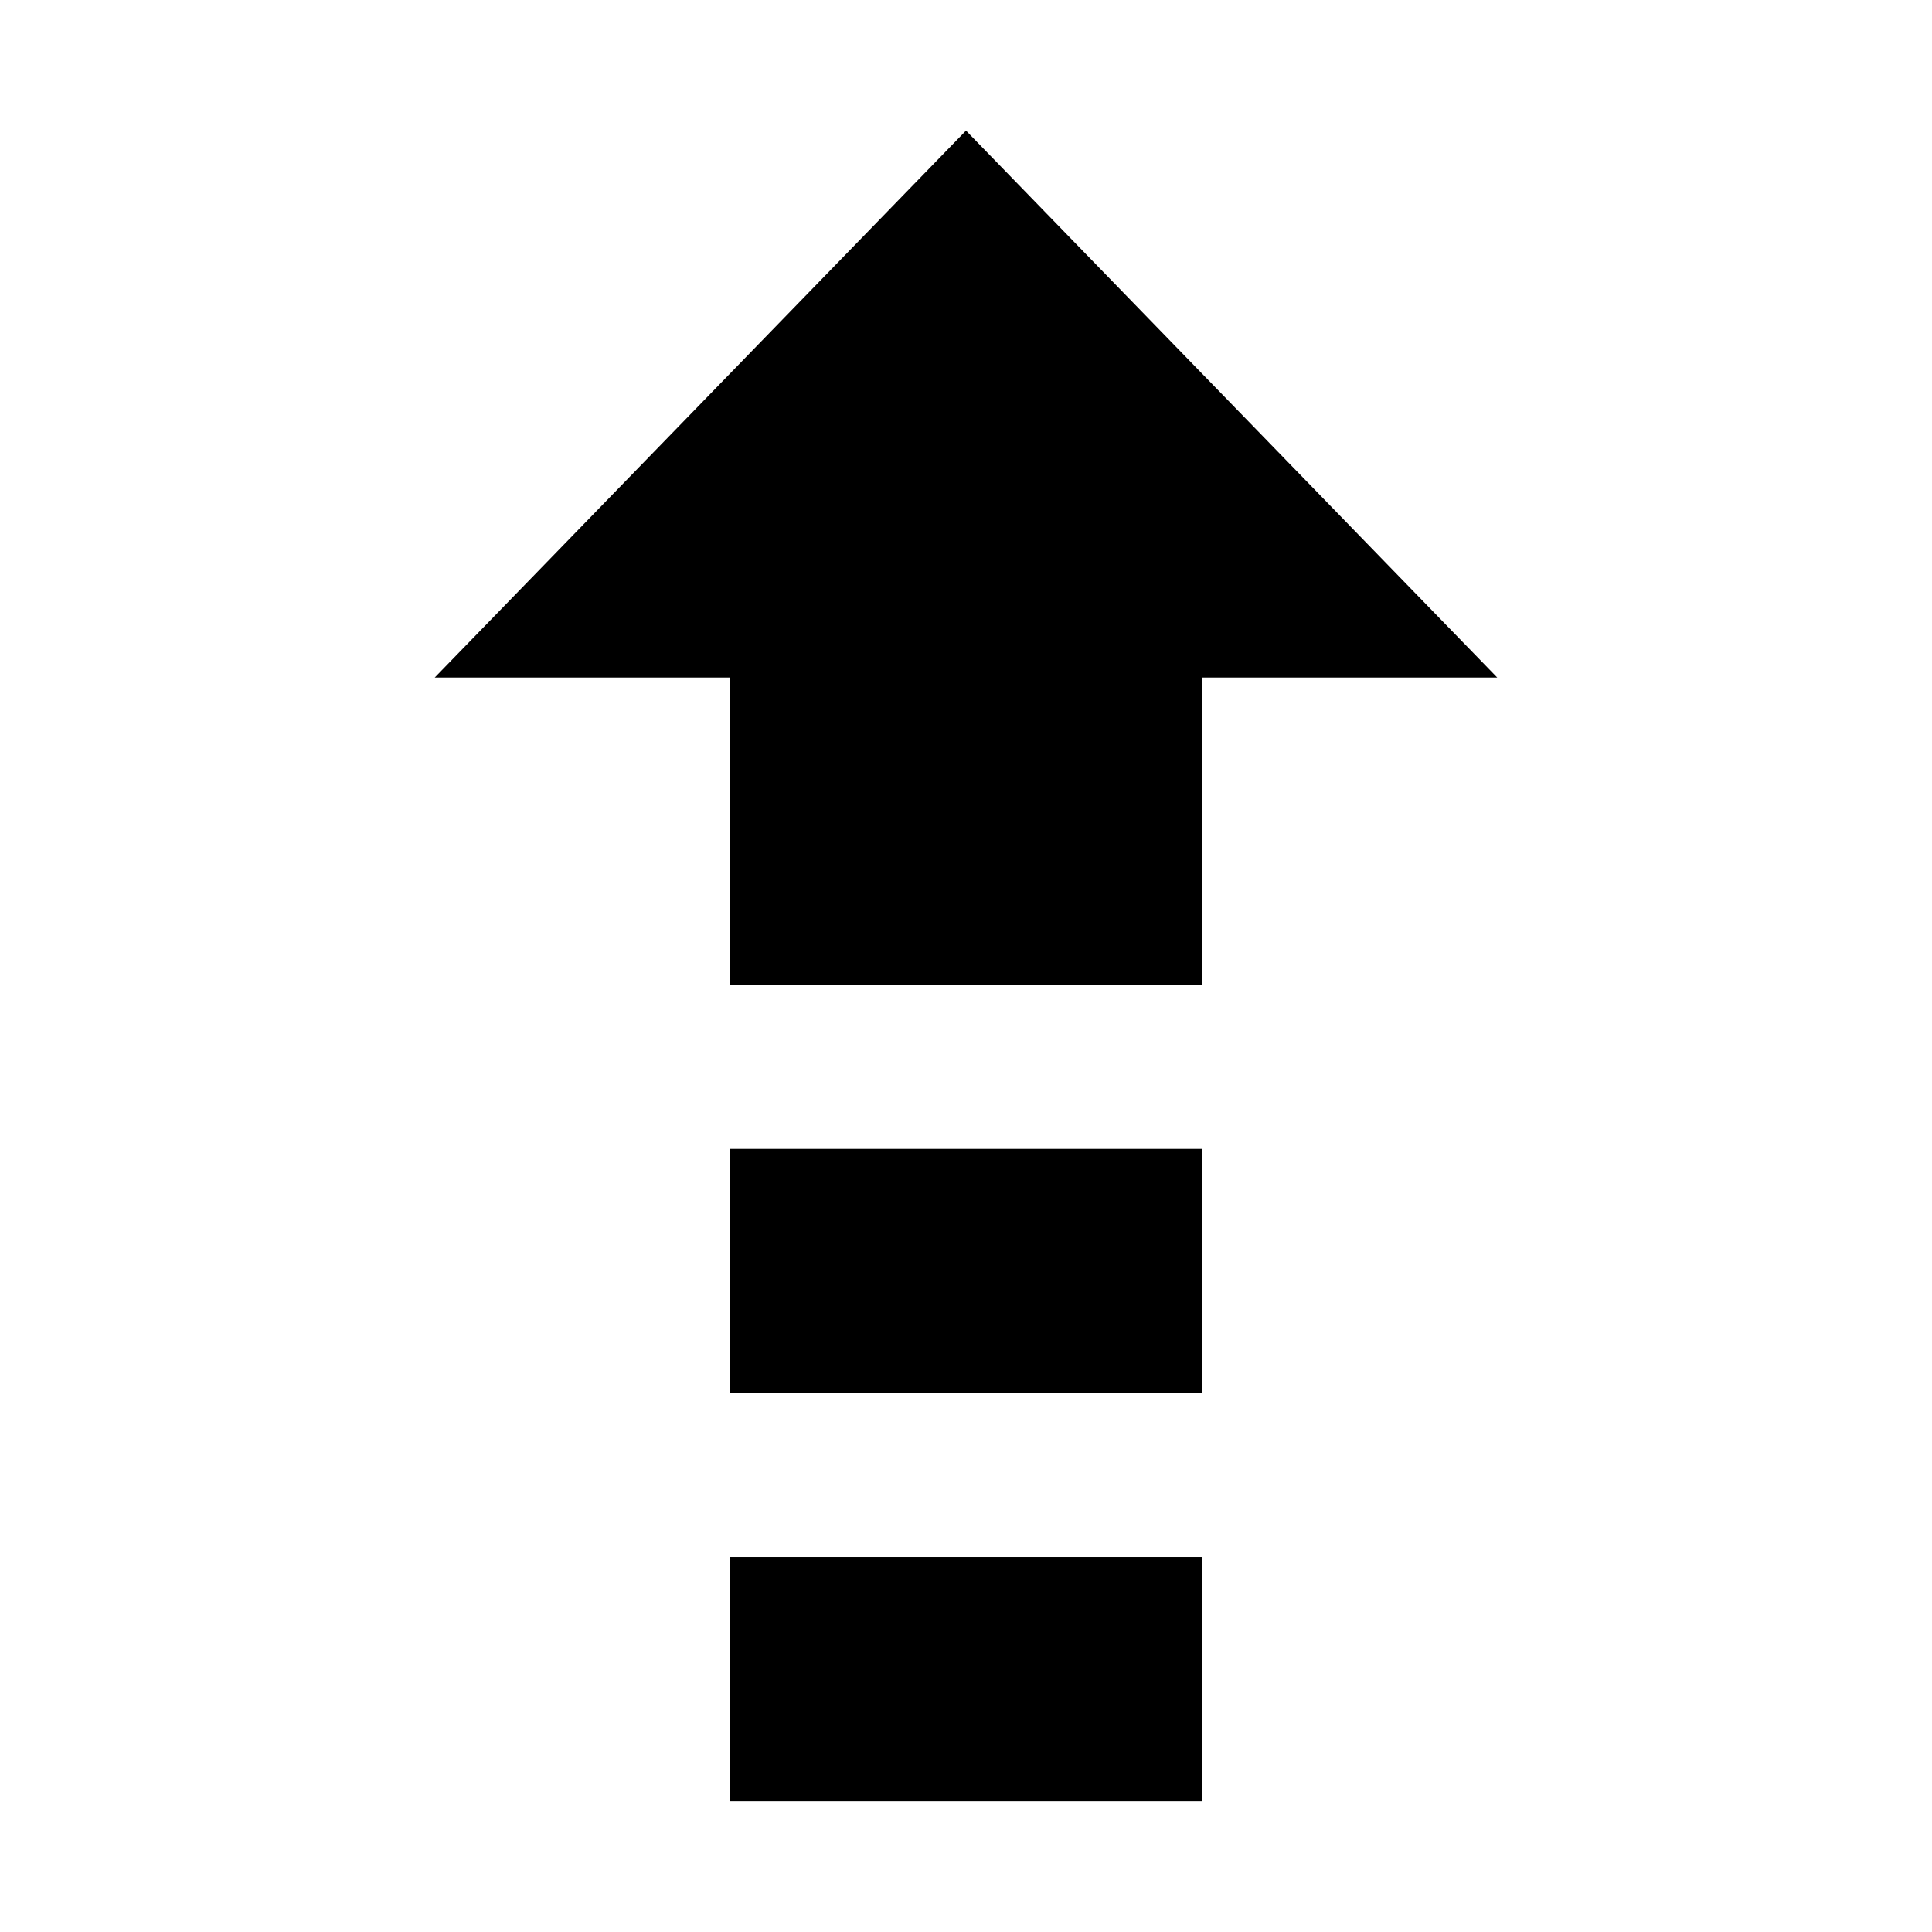
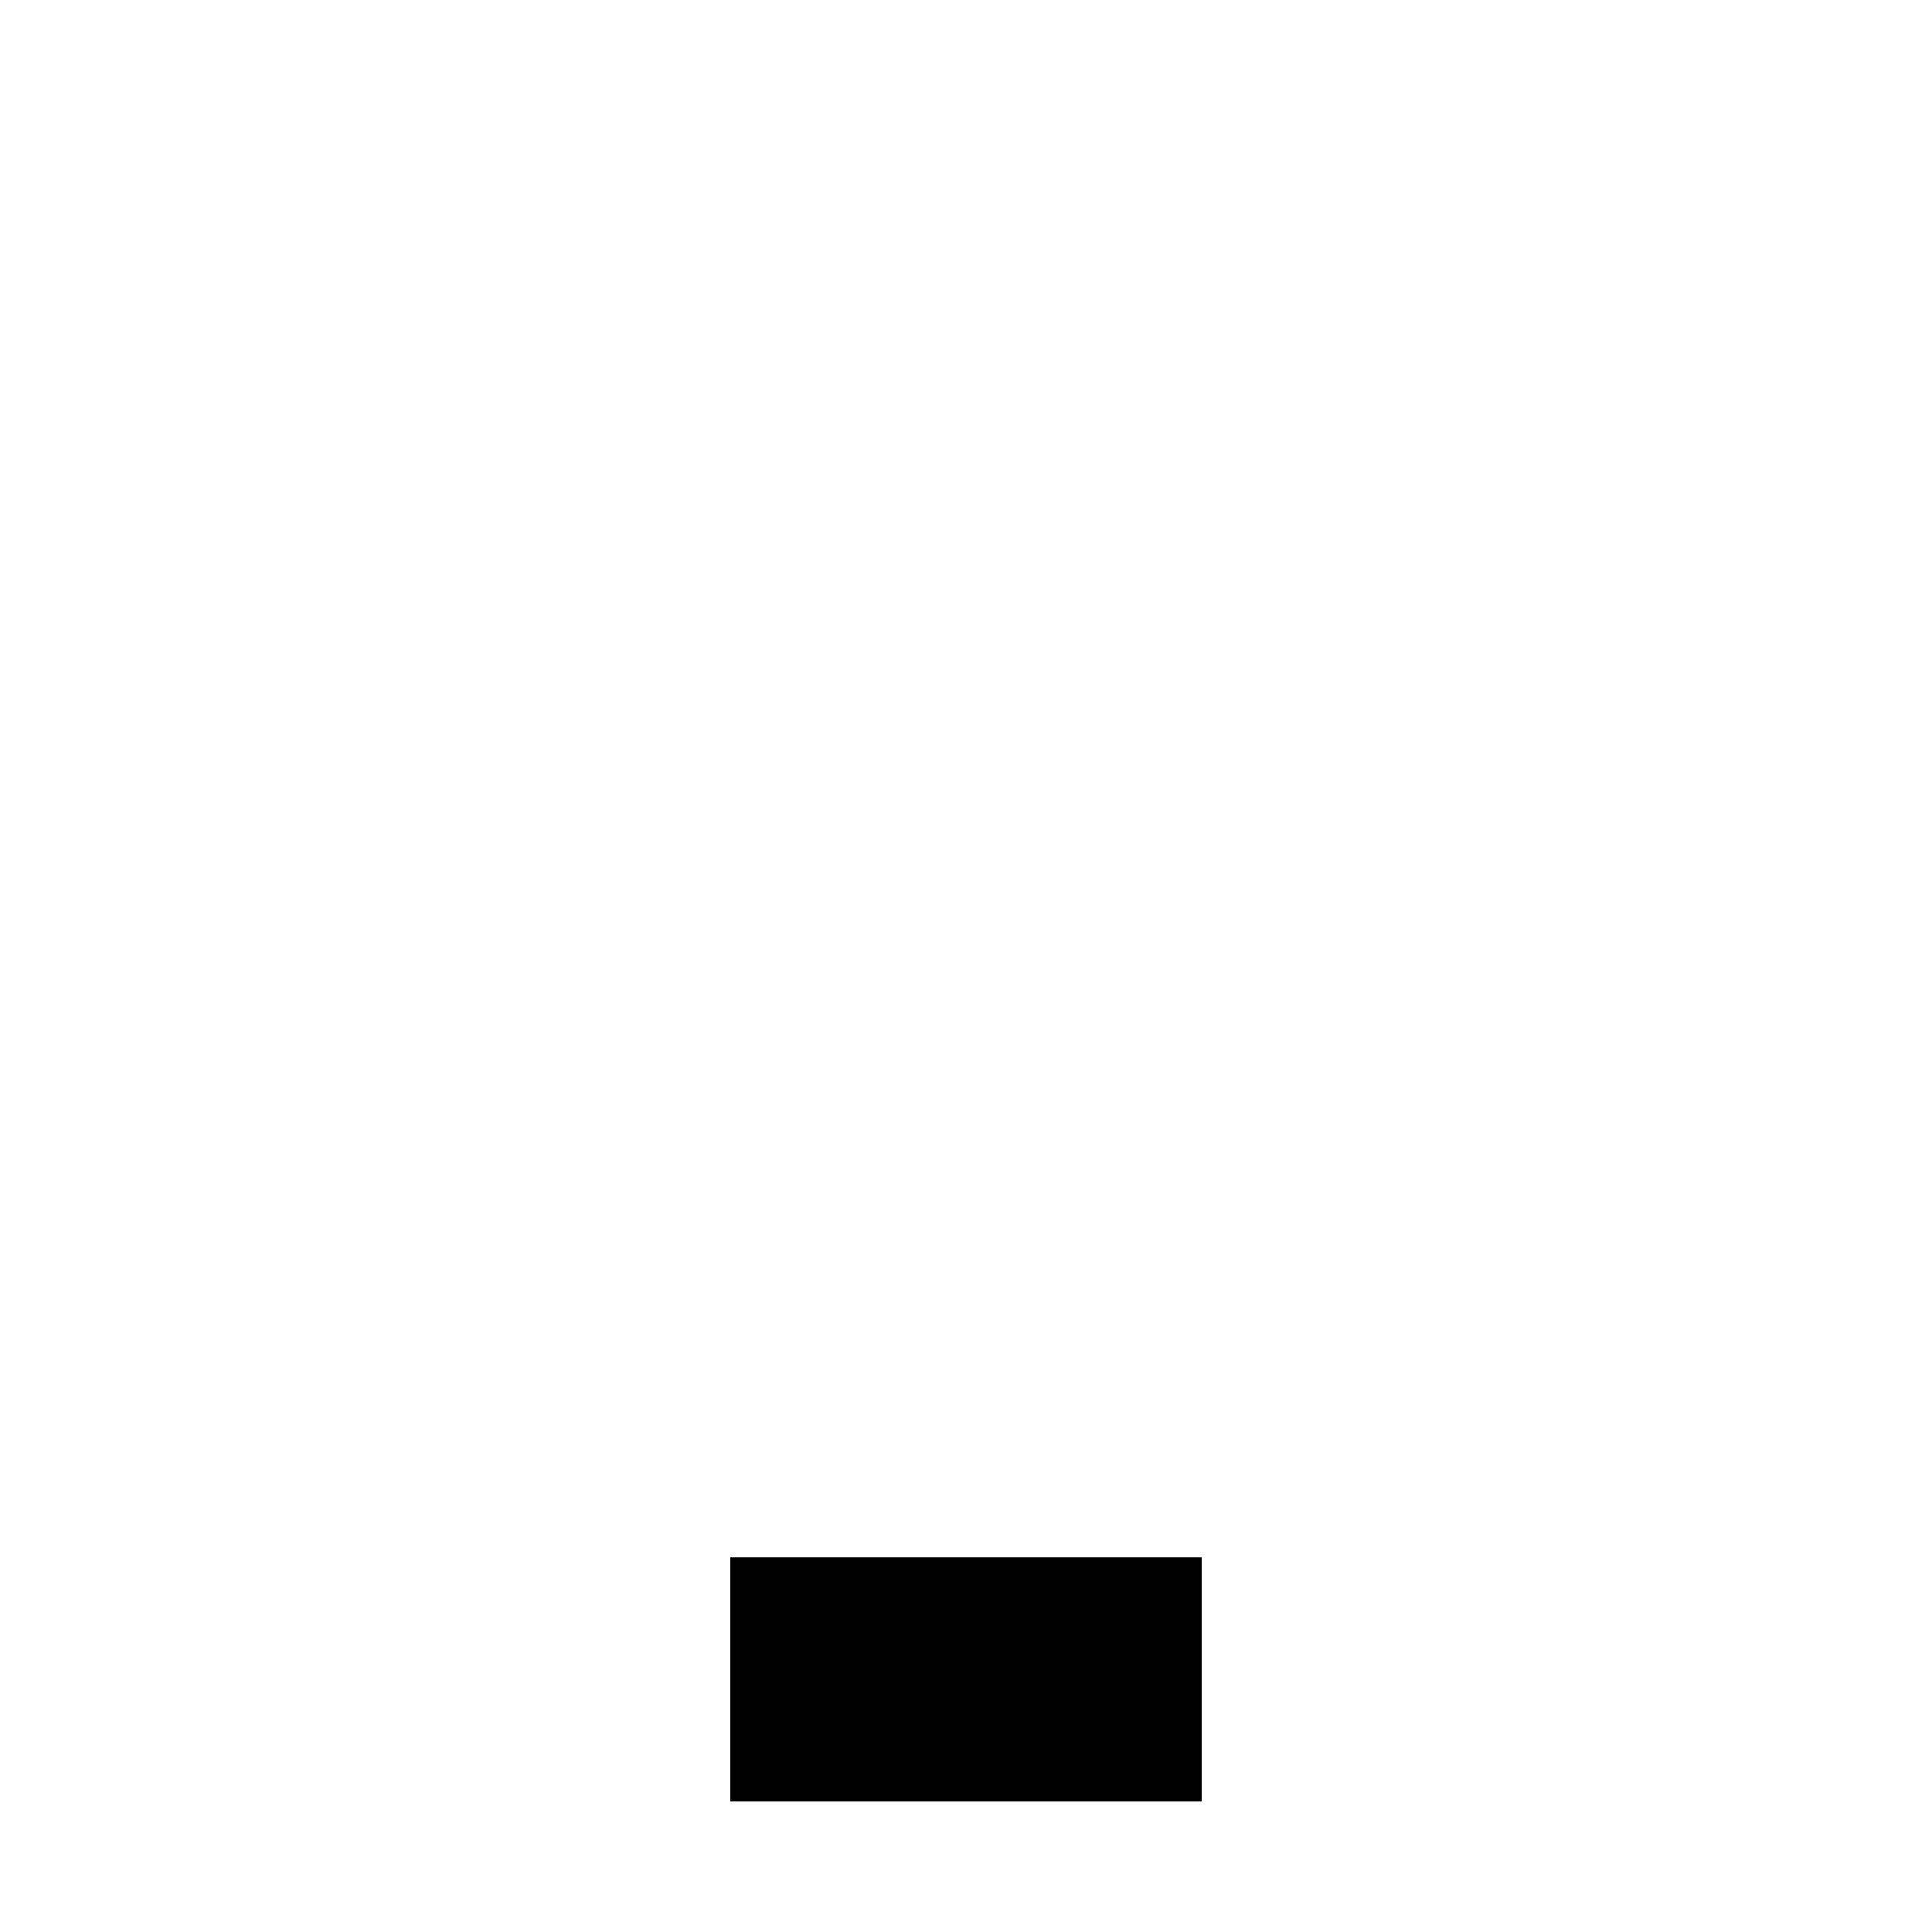
<svg xmlns="http://www.w3.org/2000/svg" fill="#000000" width="800px" height="800px" version="1.1" viewBox="144 144 512 512">
  <g>
-     <path d="m337.51 448.51v64.691h124.98v-64.691" />
-     <path d="m337.52 448.5h124.96v64.691h-124.96z" />
-     <path d="m337.51 556.7v64.707h124.98v-64.707" />
+     <path d="m337.51 556.7v64.707v-64.707" />
    <path d="m337.52 556.71h124.96v64.691h-124.96z" />
-     <path d="m400 178.61-140.79 144.94h78.297v81.441h124.98v-81.441h78.293z" />
  </g>
</svg>